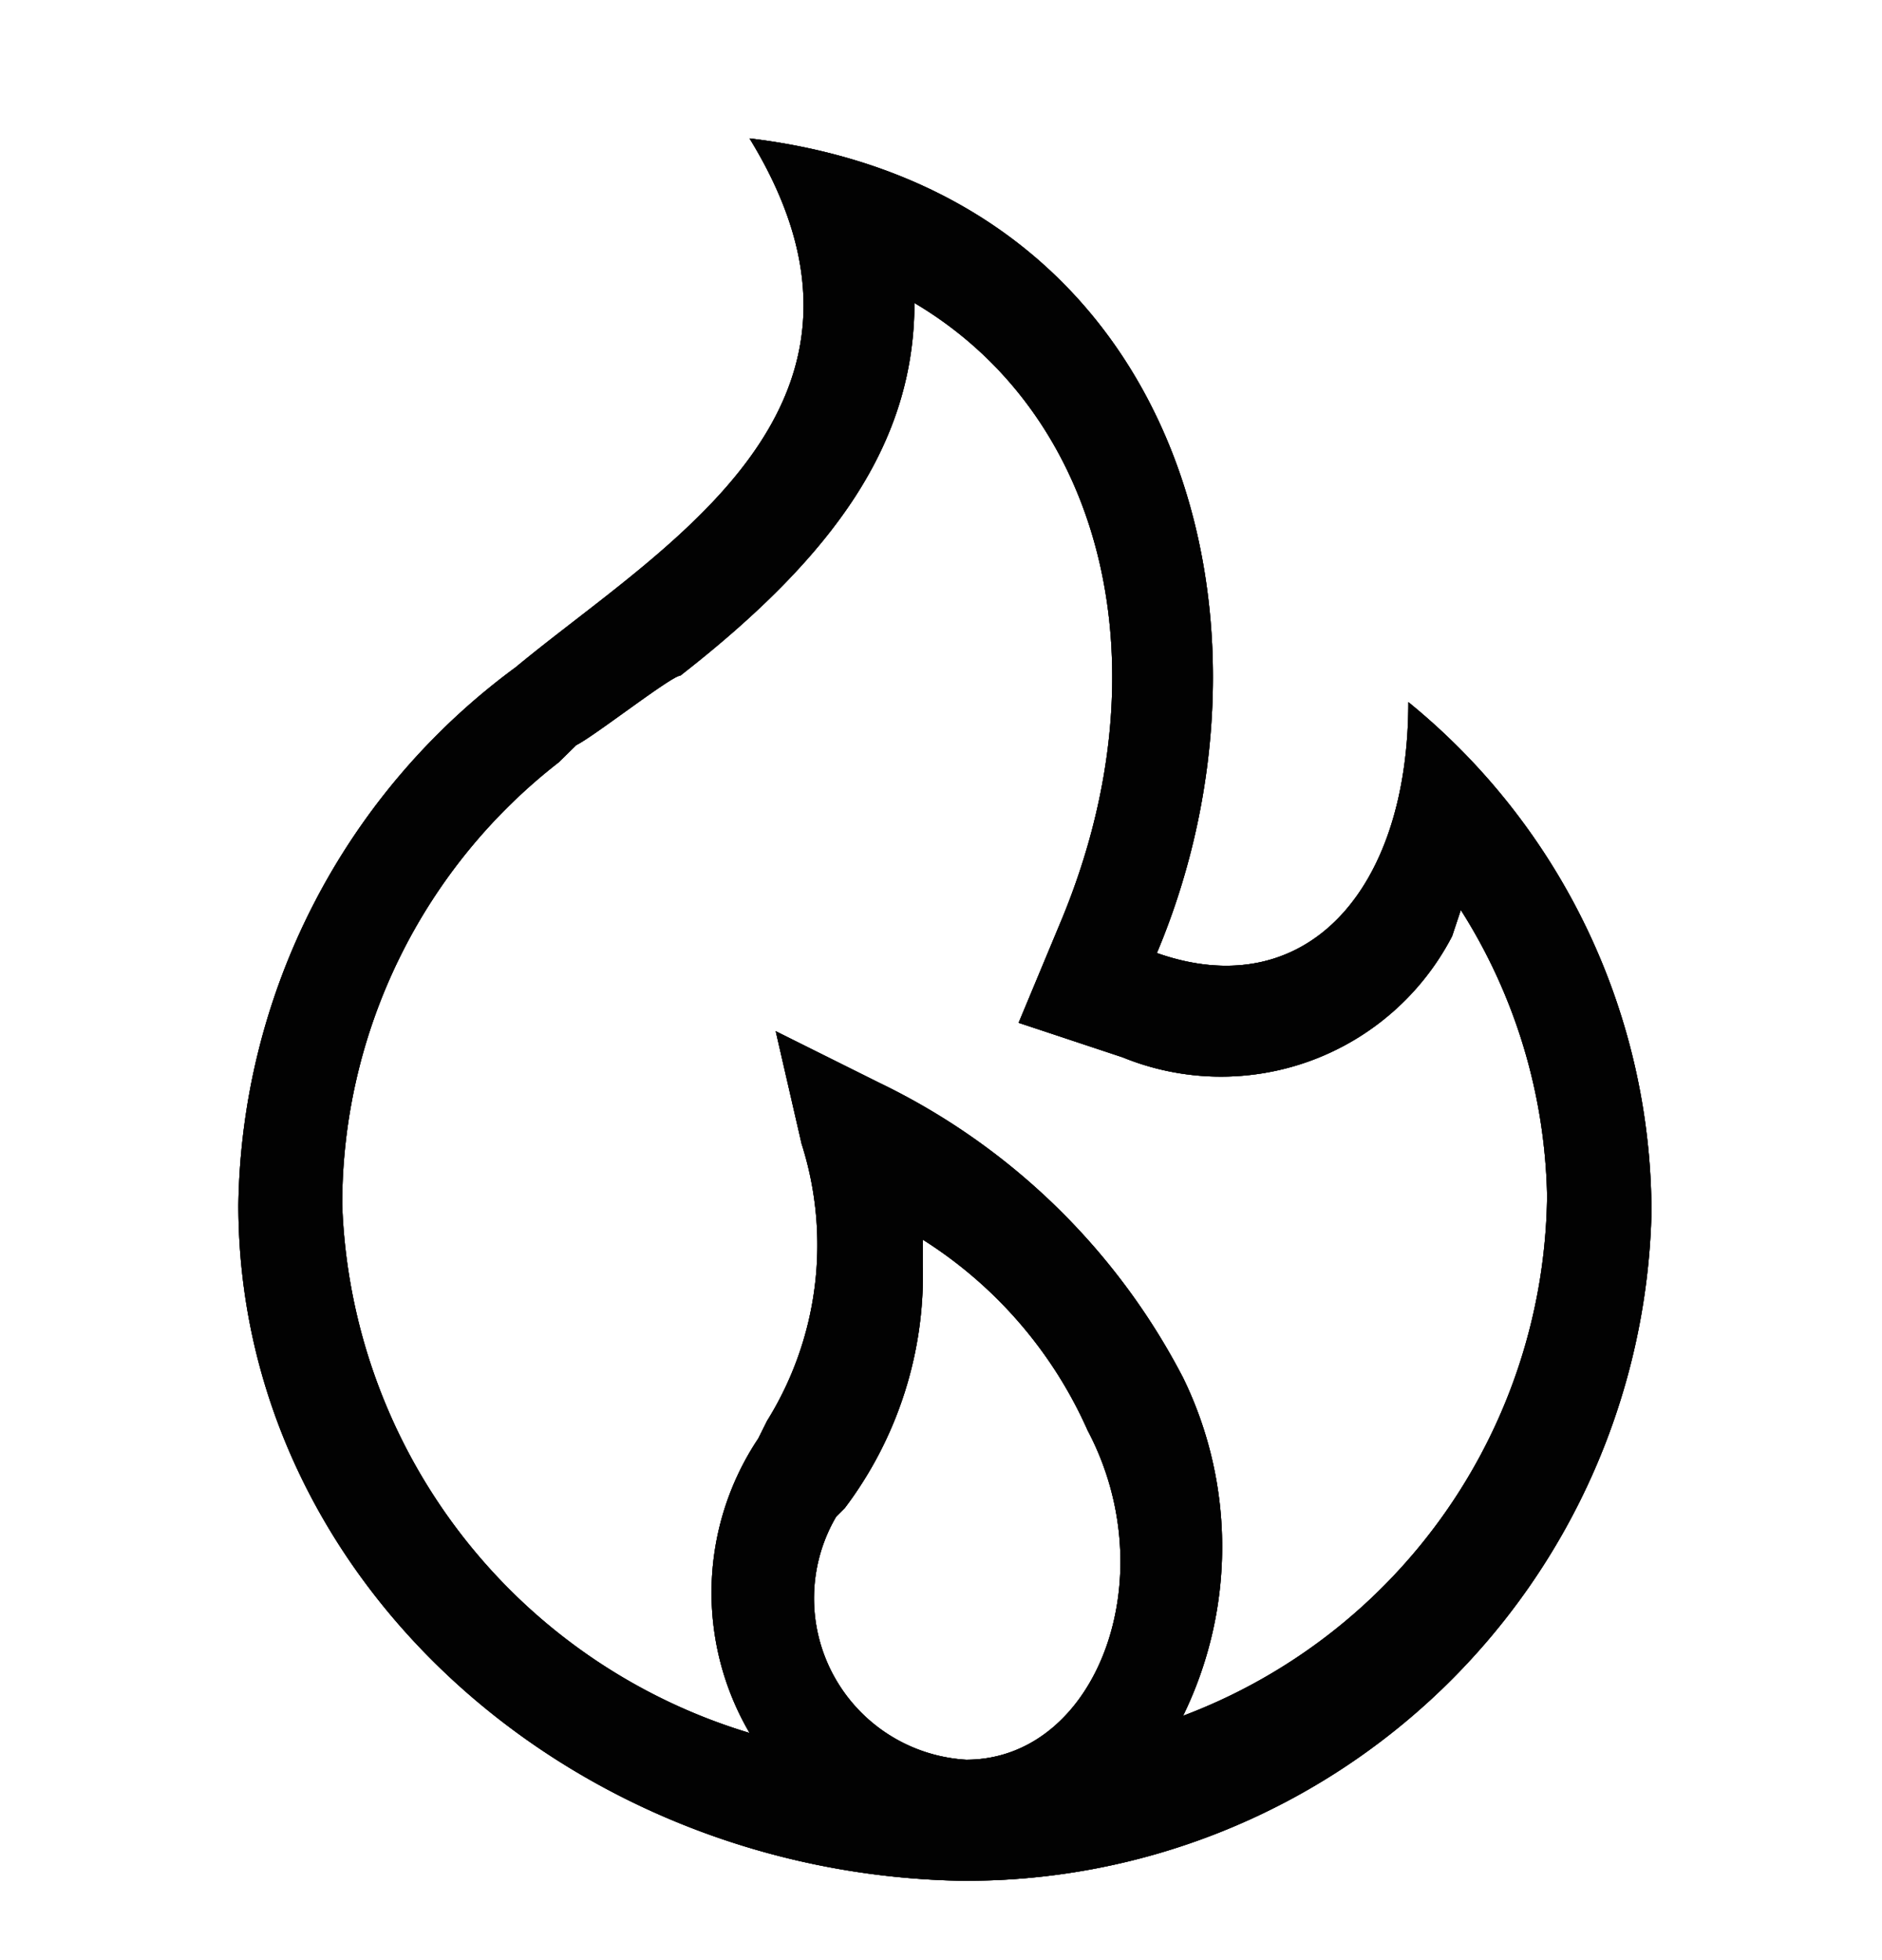
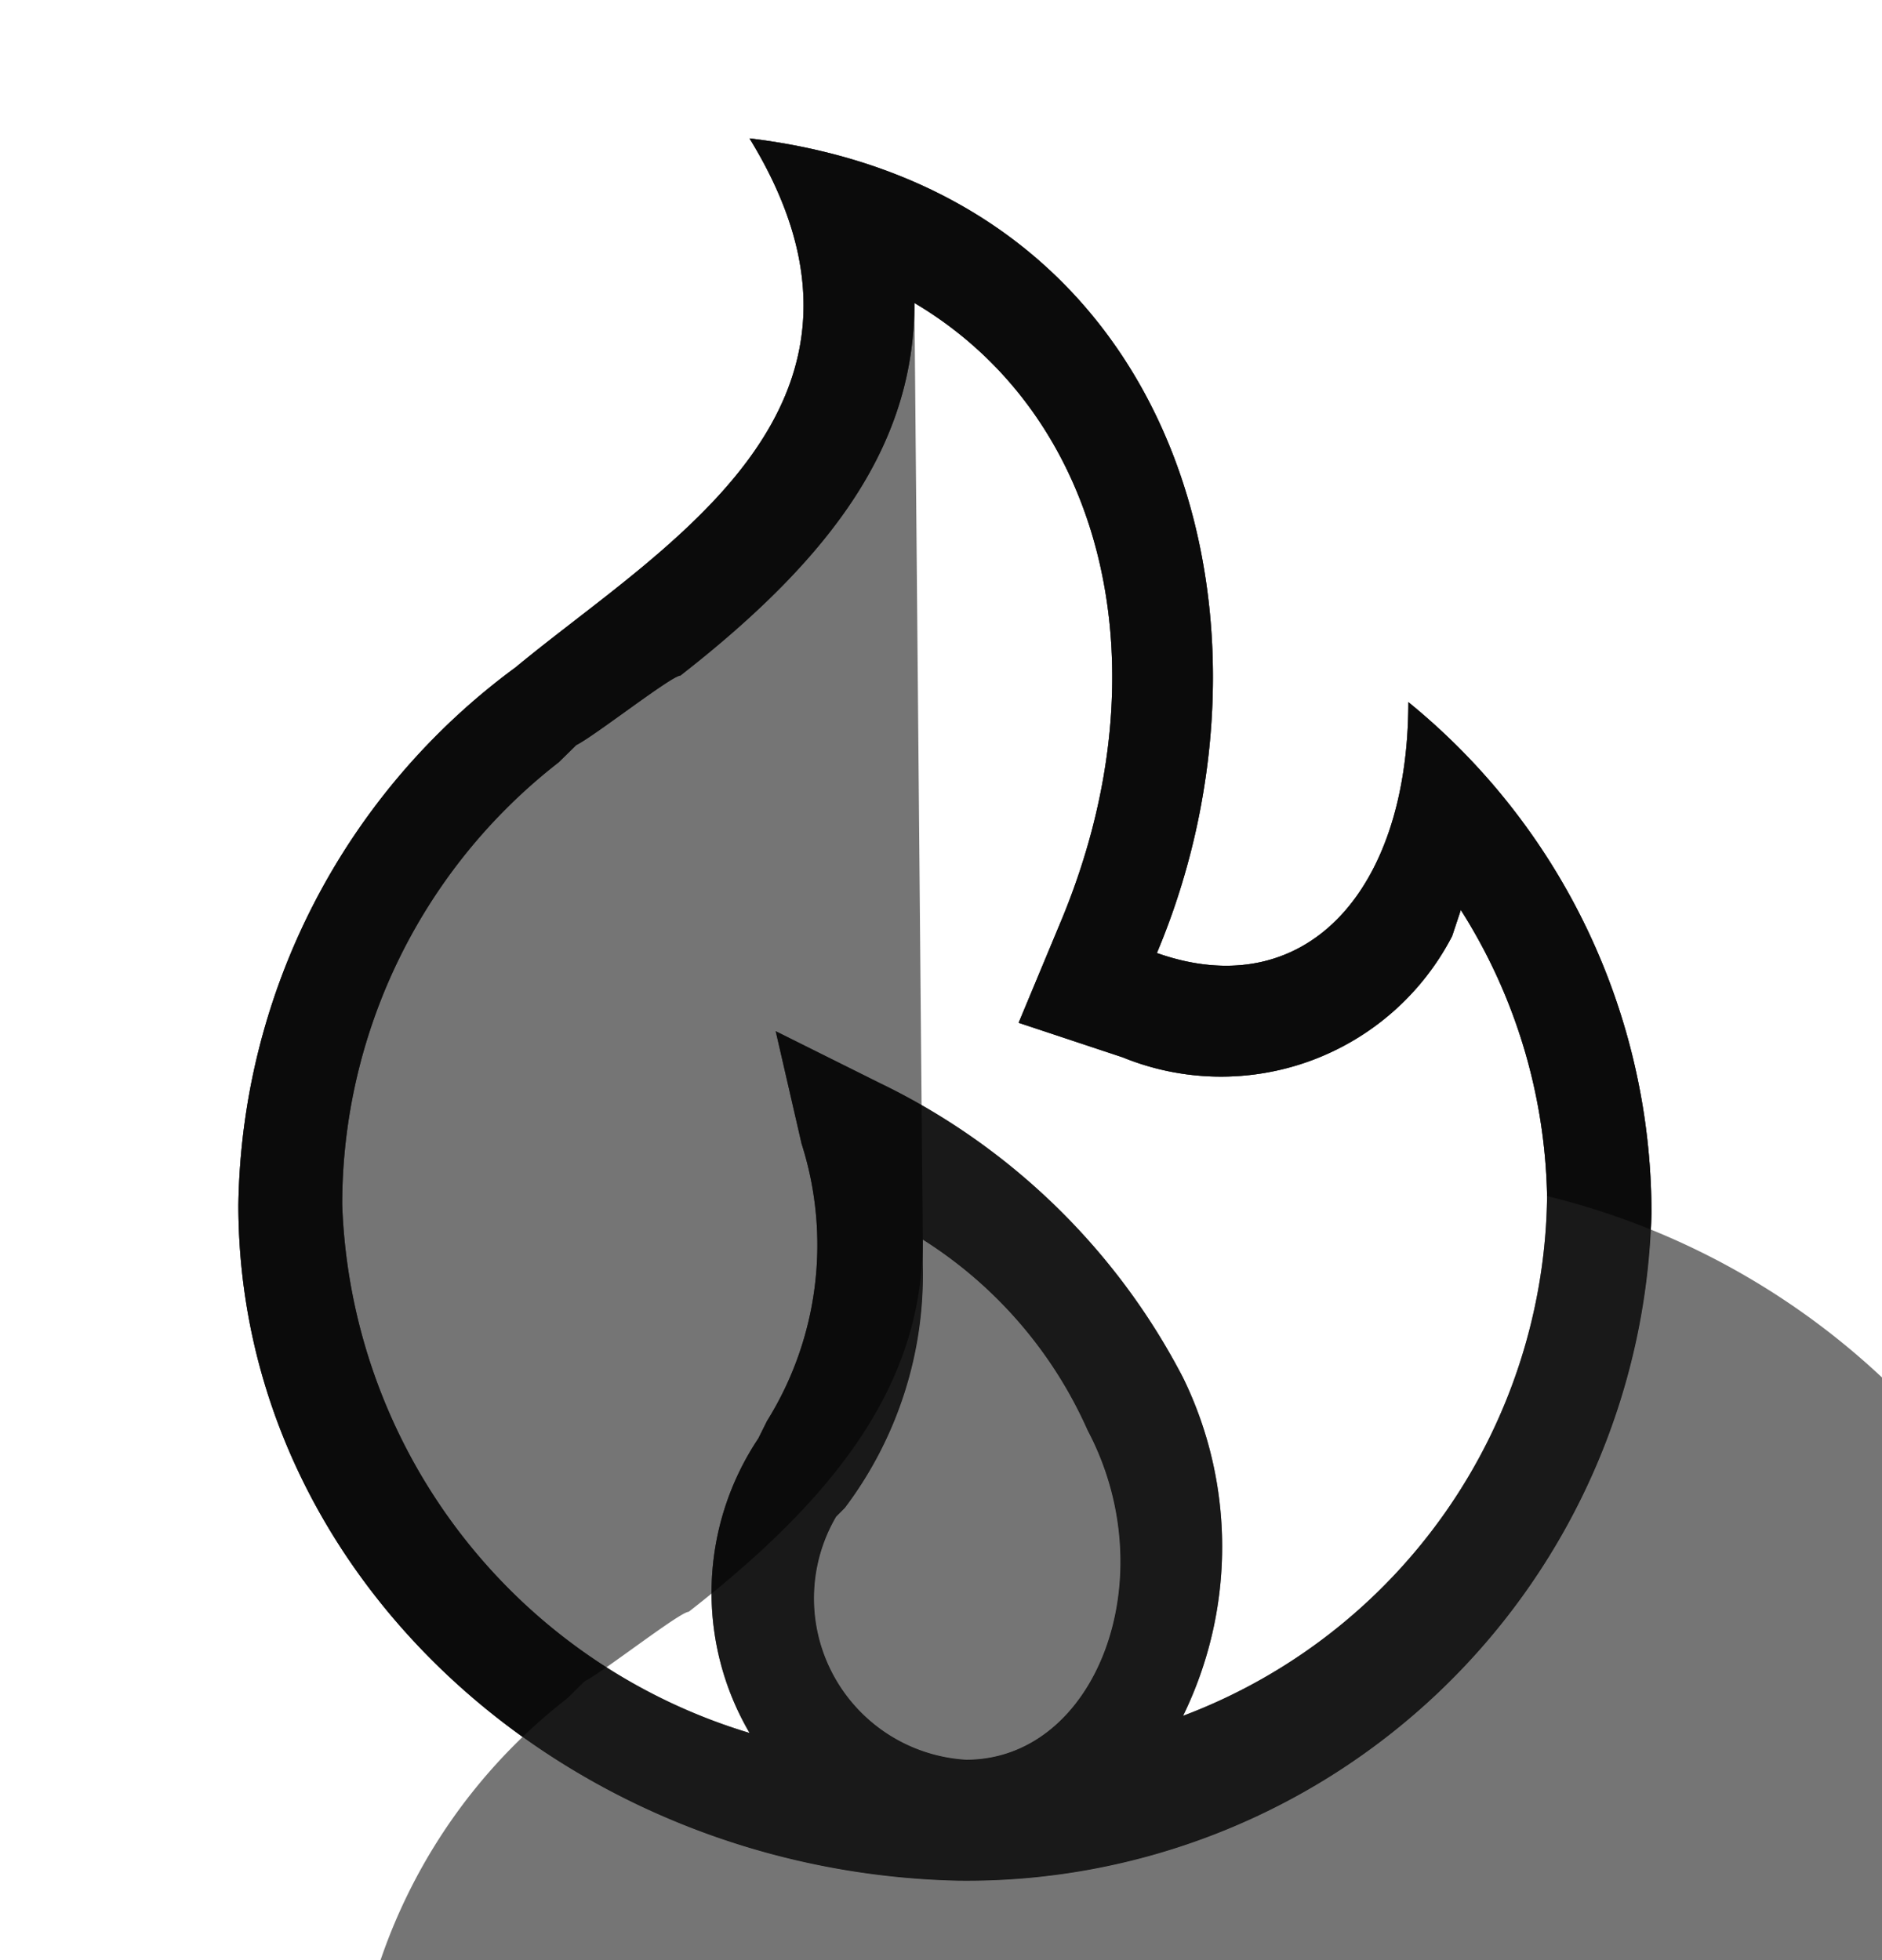
<svg xmlns="http://www.w3.org/2000/svg" width="24" height="25" viewBox="0 0 24 25">
  <g id="组_3842" data-name="组 3842" transform="translate(-0.195)">
    <rect id="矩形_2471" data-name="矩形 2471" width="24" height="25" transform="translate(0.195)" fill="#fff" />
    <g id="组_3836" data-name="组 3836" transform="translate(3.231 1.765)">
-       <path id="color" d="M62.99.11C68.519.774,69.954,6.3,68.185,10.5c1.88.664,3.207-.771,3.207-3.2a8.4,8.4,0,0,1,3.1,6.522,8.734,8.734,0,0,1-8.843,8.51c-4.976-.111-9.177-3.867-9.177-8.621a8.669,8.669,0,0,1,3.537-6.856C61.885,5.3,65.093,3.536,62.99.11ZM65.2,14.148v.33a4.936,4.936,0,0,1-.994,3.1h0l-.111.111a2.062,2.062,0,0,0,1.657,3.1c1.661,0,2.544-2.321,1.55-4.2a5.528,5.528,0,0,0-2.1-2.432Zm-.107-11.94c0,1.769-1,3.207-2.985,4.754-.111,0-1.1.775-1.327.886h0l-.223.219a7.144,7.144,0,0,0-2.762,5.64,7.305,7.305,0,0,0,5.195,6.741,3.542,3.542,0,0,1,.111-3.756h0l.111-.223a4.247,4.247,0,0,0,.441-3.537h0l-.33-1.435,1.324.66a8.536,8.536,0,0,1,3.871,3.76,4.912,4.912,0,0,1,0,4.312A7.17,7.17,0,0,0,73.161,13.6a7.054,7.054,0,0,0-1.1-3.649h0l-.111.334a3.319,3.319,0,0,1-4.2,1.546h0l-1.328-.441.553-1.327C68.3,6.851,67.521,3.647,65.093,2.209Z" transform="translate(-56.468 -0.11)" fill="rgba(0,0,0,0.54)" />
      <path id="color-2" data-name="color" d="M62.99.11C68.519.774,69.954,6.3,68.185,10.5c1.88.664,3.207-.771,3.207-3.2a8.4,8.4,0,0,1,3.1,6.522,8.734,8.734,0,0,1-8.843,8.51c-4.976-.111-9.177-3.867-9.177-8.621a8.669,8.669,0,0,1,3.537-6.856C61.885,5.3,65.093,3.536,62.99.11ZM65.2,14.148v.33a4.936,4.936,0,0,1-.994,3.1h0l-.111.111a2.062,2.062,0,0,0,1.657,3.1c1.661,0,2.544-2.321,1.55-4.2a5.528,5.528,0,0,0-2.1-2.432Zm-.107-11.94c0,1.769-1,3.207-2.985,4.754-.111,0-1.1.775-1.327.886h0l-.223.219a7.144,7.144,0,0,0-2.762,5.64,7.305,7.305,0,0,0,5.195,6.741,3.542,3.542,0,0,1,.111-3.756h0l.111-.223a4.247,4.247,0,0,0,.441-3.537h0l-.33-1.435,1.324.66a8.536,8.536,0,0,1,3.871,3.76,4.912,4.912,0,0,1,0,4.312A7.17,7.17,0,0,0,73.161,13.6a7.054,7.054,0,0,0-1.1-3.649h0l-.111.334a3.319,3.319,0,0,1-4.2,1.546h0l-1.328-.441.553-1.327C68.3,6.851,67.521,3.647,65.093,2.209Z" transform="translate(-56.468 -0.11)" fill="rgba(0,0,0,0.54)" />
-       <path id="color-3" data-name="color" d="M62.99.11C68.519.774,69.954,6.3,68.185,10.5c1.88.664,3.207-.771,3.207-3.2a8.4,8.4,0,0,1,3.1,6.522,8.734,8.734,0,0,1-8.843,8.51c-4.976-.111-9.177-3.867-9.177-8.621a8.669,8.669,0,0,1,3.537-6.856C61.885,5.3,65.093,3.536,62.99.11ZM65.2,14.148v.33a4.936,4.936,0,0,1-.994,3.1h0l-.111.111a2.062,2.062,0,0,0,1.657,3.1c1.661,0,2.544-2.321,1.55-4.2a5.528,5.528,0,0,0-2.1-2.432Zm-.107-11.94c0,1.769-1,3.207-2.985,4.754-.111,0-1.1.775-1.327.886h0l-.223.219a7.144,7.144,0,0,0-2.762,5.64,7.305,7.305,0,0,0,5.195,6.741,3.542,3.542,0,0,1,.111-3.756h0l.111-.223a4.247,4.247,0,0,0,.441-3.537h0l-.33-1.435,1.324.66a8.536,8.536,0,0,1,3.871,3.76,4.912,4.912,0,0,1,0,4.312A7.17,7.17,0,0,0,73.161,13.6a7.054,7.054,0,0,0-1.1-3.649h0l-.111.334a3.319,3.319,0,0,1-4.2,1.546h0l-1.328-.441.553-1.327C68.3,6.851,67.521,3.647,65.093,2.209Z" transform="translate(-56.468 -0.11)" fill="rgba(0,0,0,0.54)" />
-       <path id="color-4" data-name="color" d="M62.99.11C68.519.774,69.954,6.3,68.185,10.5c1.88.664,3.207-.771,3.207-3.2a8.4,8.4,0,0,1,3.1,6.522,8.734,8.734,0,0,1-8.843,8.51c-4.976-.111-9.177-3.867-9.177-8.621a8.669,8.669,0,0,1,3.537-6.856C61.885,5.3,65.093,3.536,62.99.11ZM65.2,14.148v.33a4.936,4.936,0,0,1-.994,3.1h0l-.111.111a2.062,2.062,0,0,0,1.657,3.1c1.661,0,2.544-2.321,1.55-4.2a5.528,5.528,0,0,0-2.1-2.432Zm-.107-11.94c0,1.769-1,3.207-2.985,4.754-.111,0-1.1.775-1.327.886h0l-.223.219a7.144,7.144,0,0,0-2.762,5.64,7.305,7.305,0,0,0,5.195,6.741,3.542,3.542,0,0,1,.111-3.756h0l.111-.223a4.247,4.247,0,0,0,.441-3.537h0l-.33-1.435,1.324.66a8.536,8.536,0,0,1,3.871,3.76,4.912,4.912,0,0,1,0,4.312A7.17,7.17,0,0,0,73.161,13.6a7.054,7.054,0,0,0-1.1-3.649h0l-.111.334a3.319,3.319,0,0,1-4.2,1.546h0l-1.328-.441.553-1.327C68.3,6.851,67.521,3.647,65.093,2.209Z" transform="translate(-56.468 -0.11)" fill="rgba(0,0,0,0.54)" />
+       <path id="color-4" data-name="color" d="M62.99.11C68.519.774,69.954,6.3,68.185,10.5c1.88.664,3.207-.771,3.207-3.2a8.4,8.4,0,0,1,3.1,6.522,8.734,8.734,0,0,1-8.843,8.51c-4.976-.111-9.177-3.867-9.177-8.621a8.669,8.669,0,0,1,3.537-6.856C61.885,5.3,65.093,3.536,62.99.11ZM65.2,14.148v.33a4.936,4.936,0,0,1-.994,3.1h0l-.111.111a2.062,2.062,0,0,0,1.657,3.1c1.661,0,2.544-2.321,1.55-4.2a5.528,5.528,0,0,0-2.1-2.432Zc0,1.769-1,3.207-2.985,4.754-.111,0-1.1.775-1.327.886h0l-.223.219a7.144,7.144,0,0,0-2.762,5.64,7.305,7.305,0,0,0,5.195,6.741,3.542,3.542,0,0,1,.111-3.756h0l.111-.223a4.247,4.247,0,0,0,.441-3.537h0l-.33-1.435,1.324.66a8.536,8.536,0,0,1,3.871,3.76,4.912,4.912,0,0,1,0,4.312A7.17,7.17,0,0,0,73.161,13.6a7.054,7.054,0,0,0-1.1-3.649h0l-.111.334a3.319,3.319,0,0,1-4.2,1.546h0l-1.328-.441.553-1.327C68.3,6.851,67.521,3.647,65.093,2.209Z" transform="translate(-56.468 -0.11)" fill="rgba(0,0,0,0.54)" />
      <path id="color-5" data-name="color" d="M62.99.11C68.519.774,69.954,6.3,68.185,10.5c1.88.664,3.207-.771,3.207-3.2a8.4,8.4,0,0,1,3.1,6.522,8.734,8.734,0,0,1-8.843,8.51c-4.976-.111-9.177-3.867-9.177-8.621a8.669,8.669,0,0,1,3.537-6.856C61.885,5.3,65.093,3.536,62.99.11ZM65.2,14.148v.33a4.936,4.936,0,0,1-.994,3.1h0l-.111.111a2.062,2.062,0,0,0,1.657,3.1c1.661,0,2.544-2.321,1.55-4.2a5.528,5.528,0,0,0-2.1-2.432Zm-.107-11.94c0,1.769-1,3.207-2.985,4.754-.111,0-1.1.775-1.327.886h0l-.223.219a7.144,7.144,0,0,0-2.762,5.64,7.305,7.305,0,0,0,5.195,6.741,3.542,3.542,0,0,1,.111-3.756h0l.111-.223a4.247,4.247,0,0,0,.441-3.537h0l-.33-1.435,1.324.66a8.536,8.536,0,0,1,3.871,3.76,4.912,4.912,0,0,1,0,4.312A7.17,7.17,0,0,0,73.161,13.6a7.054,7.054,0,0,0-1.1-3.649h0l-.111.334a3.319,3.319,0,0,1-4.2,1.546h0l-1.328-.441.553-1.327C68.3,6.851,67.521,3.647,65.093,2.209Z" transform="translate(-56.468 -0.11)" fill="rgba(0,0,0,0.54)" />
      <path id="color-6" data-name="color" d="M62.99.11C68.519.774,69.954,6.3,68.185,10.5c1.88.664,3.207-.771,3.207-3.2a8.4,8.4,0,0,1,3.1,6.522,8.734,8.734,0,0,1-8.843,8.51c-4.976-.111-9.177-3.867-9.177-8.621a8.669,8.669,0,0,1,3.537-6.856C61.885,5.3,65.093,3.536,62.99.11ZM65.2,14.148v.33a4.936,4.936,0,0,1-.994,3.1h0l-.111.111a2.062,2.062,0,0,0,1.657,3.1c1.661,0,2.544-2.321,1.55-4.2a5.528,5.528,0,0,0-2.1-2.432Zm-.107-11.94c0,1.769-1,3.207-2.985,4.754-.111,0-1.1.775-1.327.886h0l-.223.219a7.144,7.144,0,0,0-2.762,5.64,7.305,7.305,0,0,0,5.195,6.741,3.542,3.542,0,0,1,.111-3.756h0l.111-.223a4.247,4.247,0,0,0,.441-3.537h0l-.33-1.435,1.324.66a8.536,8.536,0,0,1,3.871,3.76,4.912,4.912,0,0,1,0,4.312A7.17,7.17,0,0,0,73.161,13.6a7.054,7.054,0,0,0-1.1-3.649h0l-.111.334a3.319,3.319,0,0,1-4.2,1.546h0l-1.328-.441.553-1.327C68.3,6.851,67.521,3.647,65.093,2.209Z" transform="translate(-56.468 -0.11)" fill="rgba(0,0,0,0.54)" />
    </g>
  </g>
</svg>